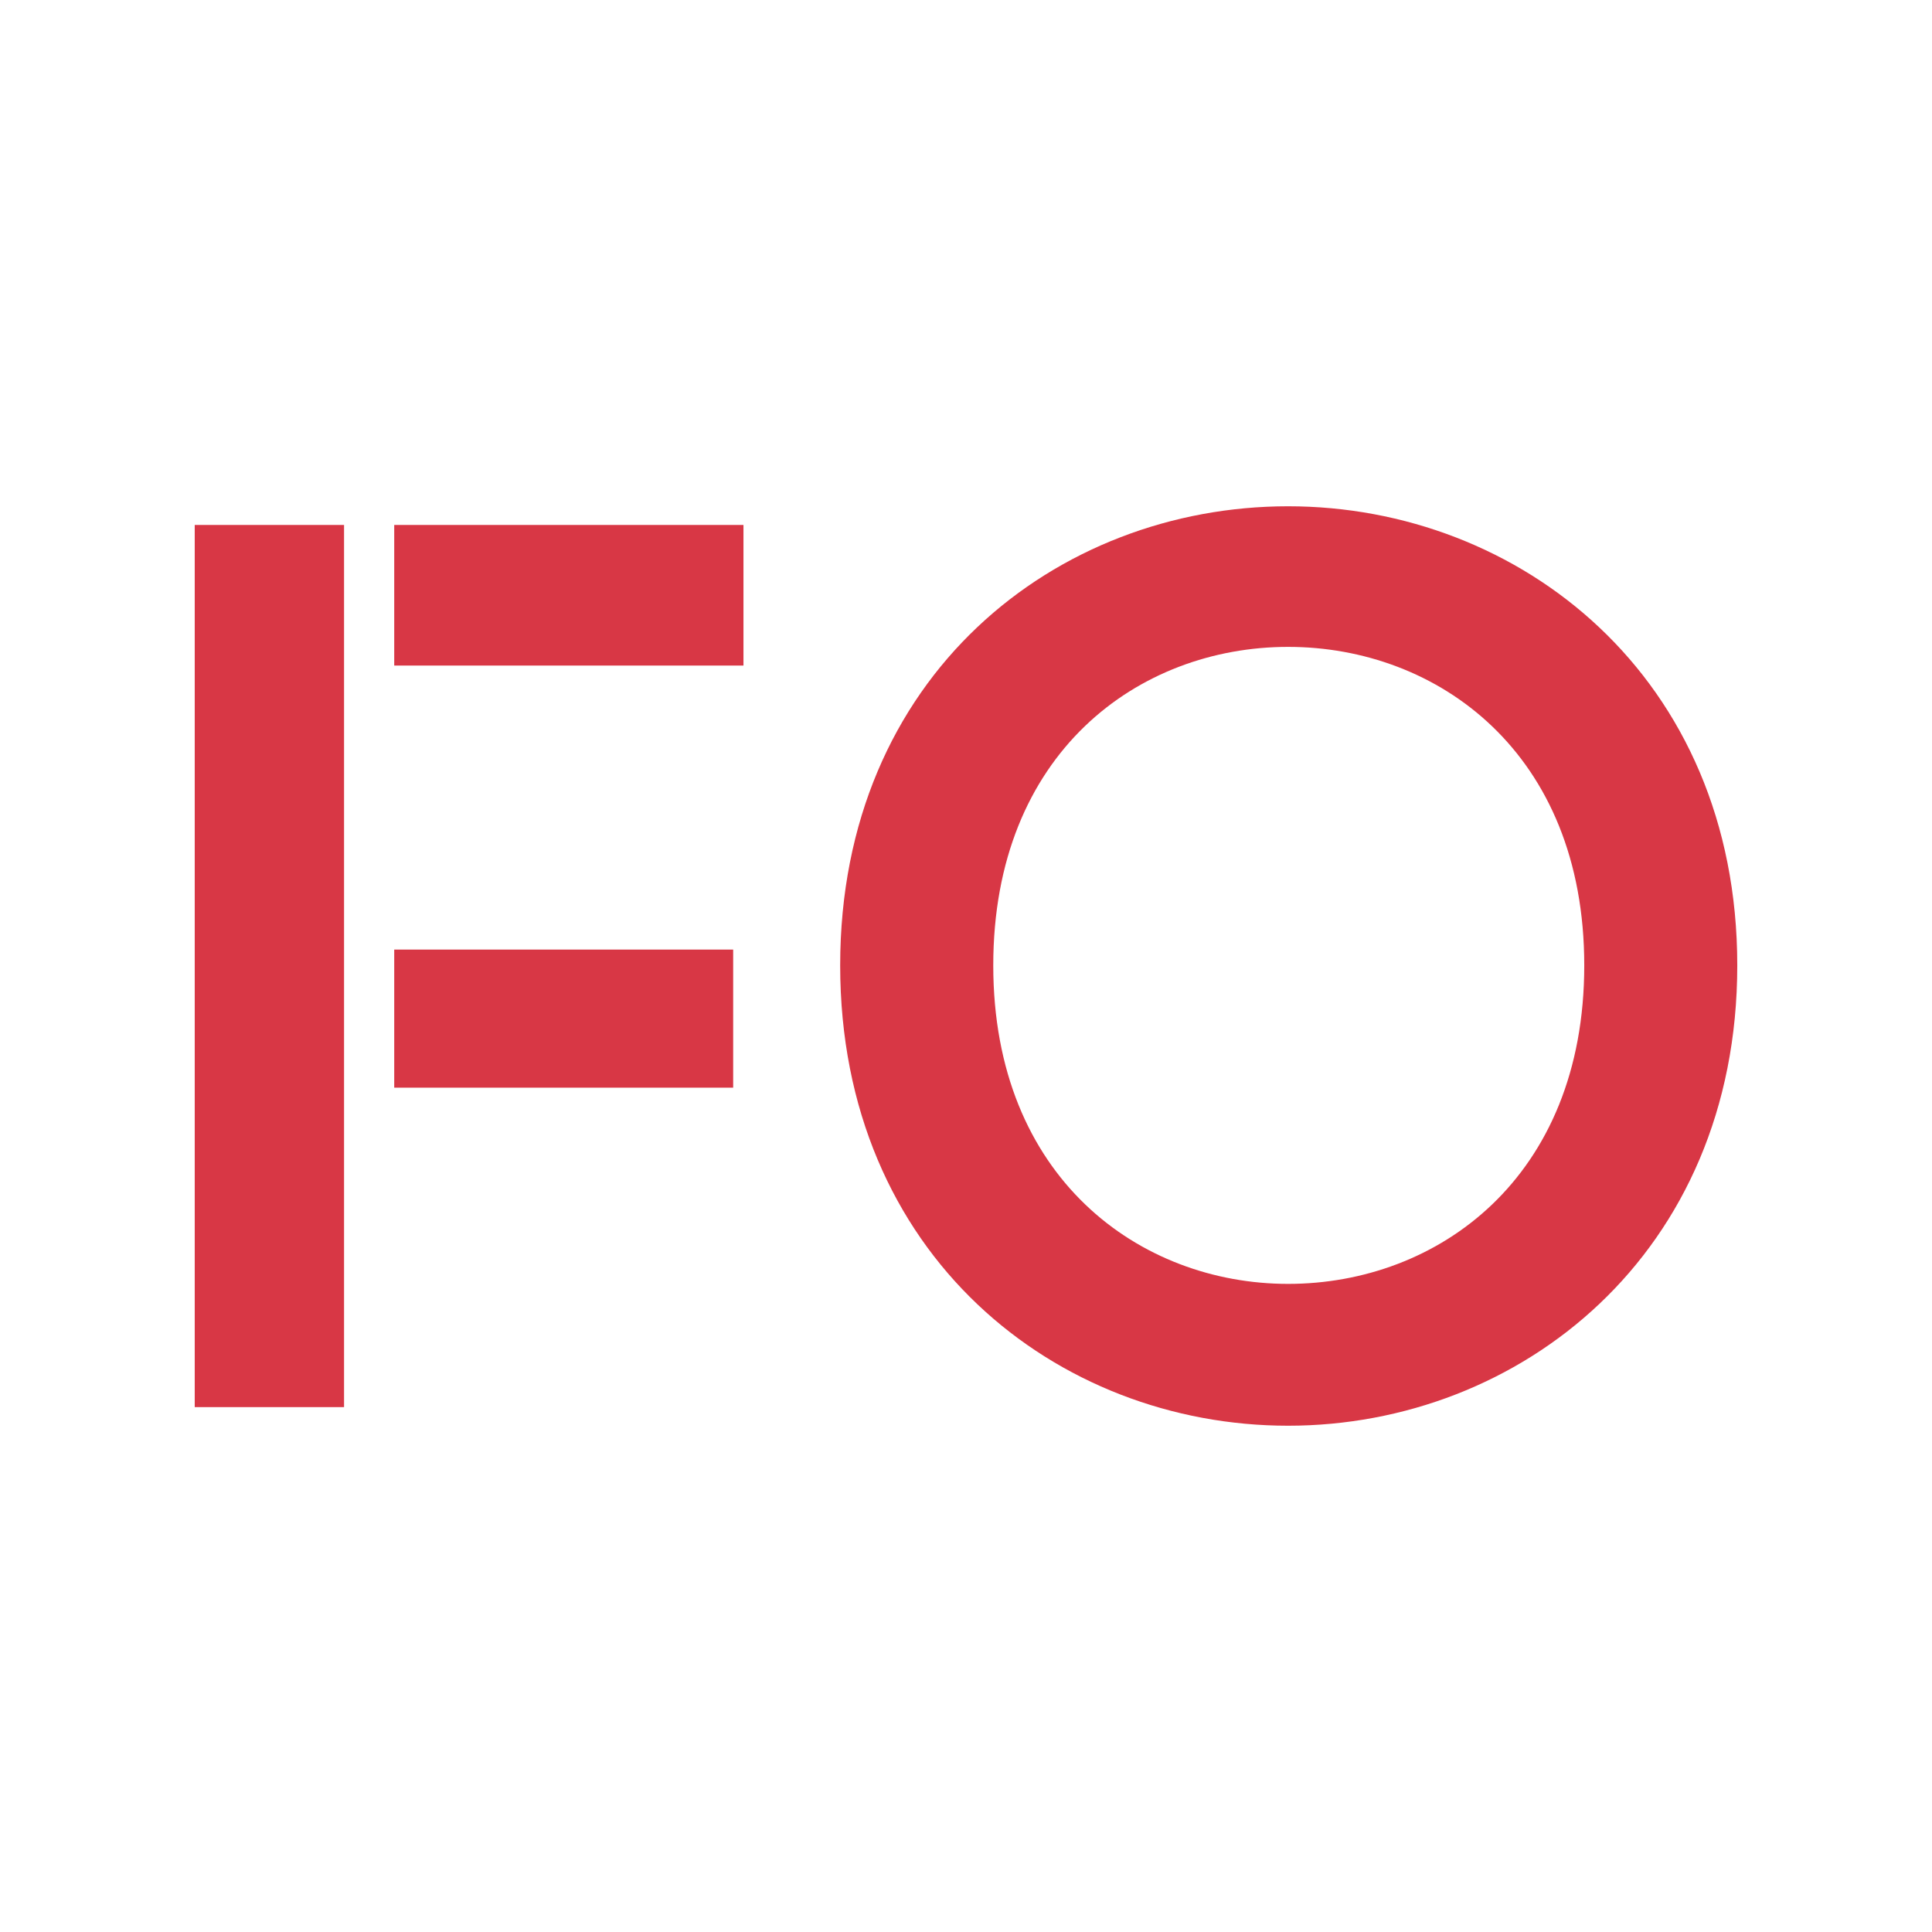
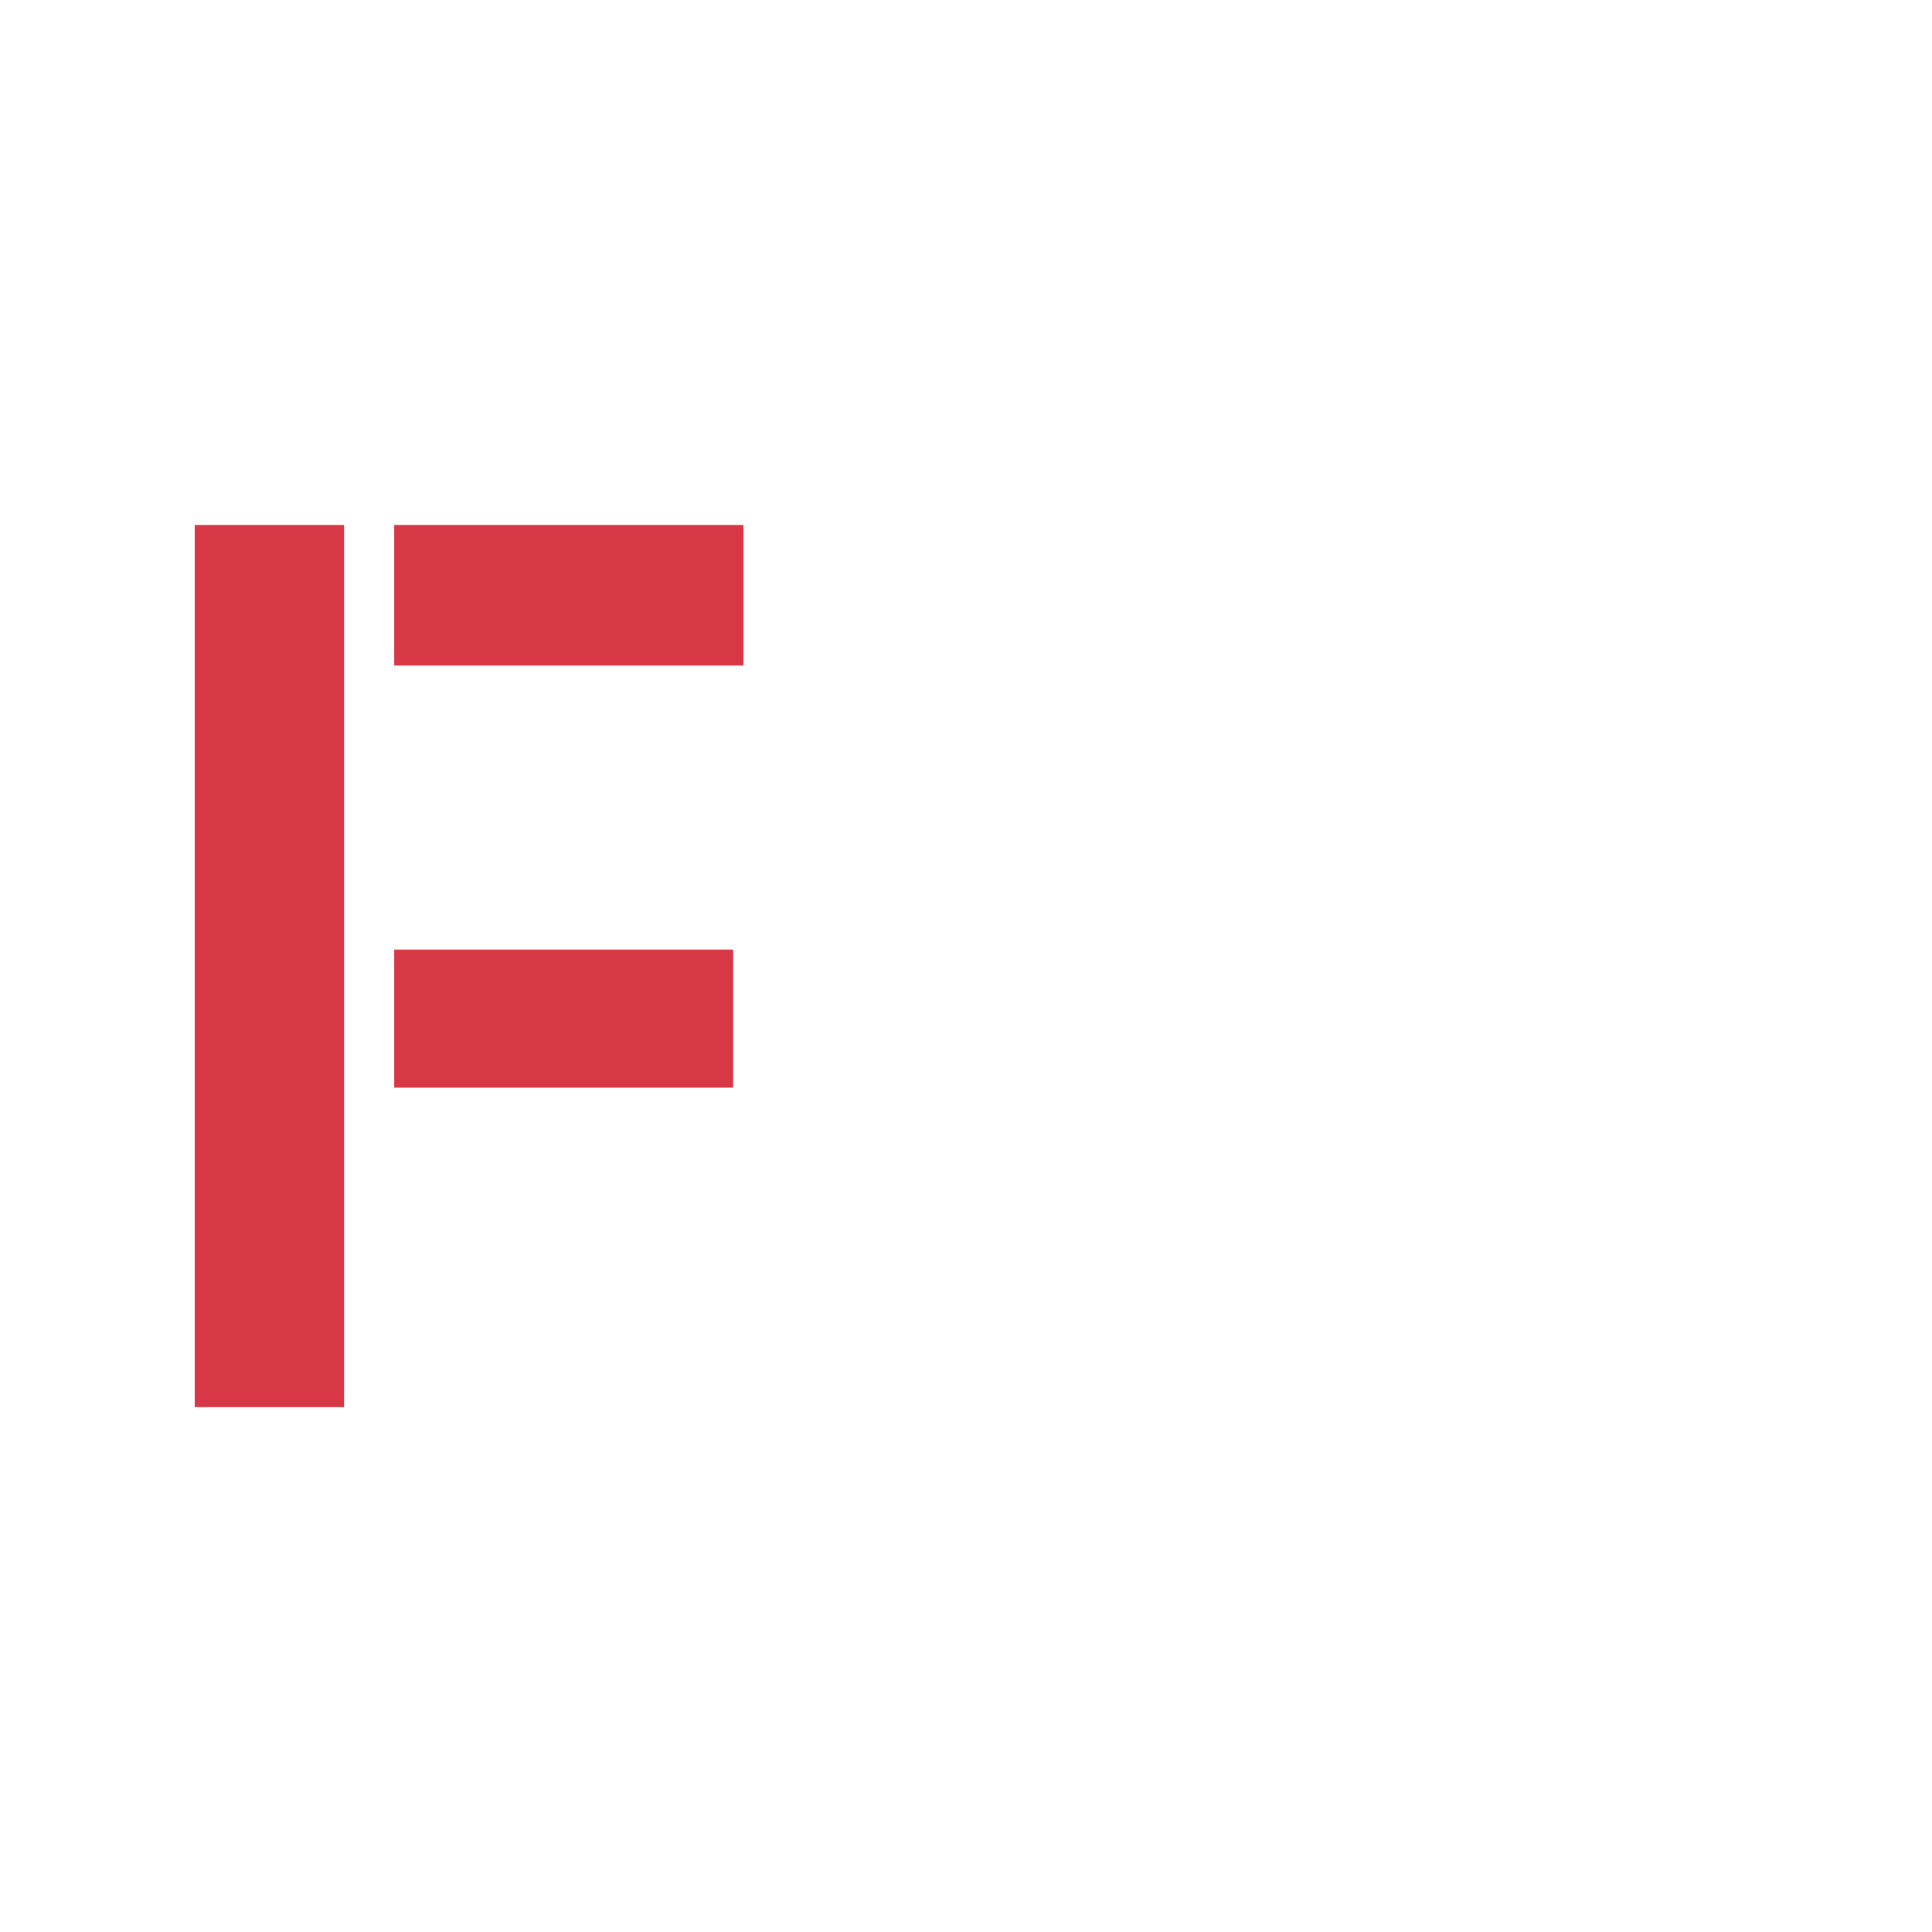
<svg xmlns="http://www.w3.org/2000/svg" id="Layer_1" viewBox="0 0 283.46 283.46">
  <defs>
    <style>
      .cls-1 {
        fill: #d83745;
      }
    </style>
  </defs>
-   <path class="cls-1" d="M188.99,74.28c33.95,0,65.9,25.01,65.9,67.36s-31.95,67.54-65.9,67.54-65.72-25.01-65.72-67.54,31.76-67.36,65.72-67.36ZM188.99,188.37c21.91,0,43.45-15.52,43.45-46.73s-21.54-46.73-43.45-46.73-43.26,15.52-43.26,46.73,21.54,46.73,43.26,46.73Z" />
  <rect class="cls-1" x="57.84" y="139.32" width="49.73" height="20.26" />
  <polygon class="cls-1" points="28.57 77.02 28.57 206.45 50.48 206.45 50.48 139.83 50.48 113.98 50.48 77.02 28.57 77.02" />
  <rect class="cls-1" x="57.84" y="77.02" width="51.24" height="20.63" />
</svg>